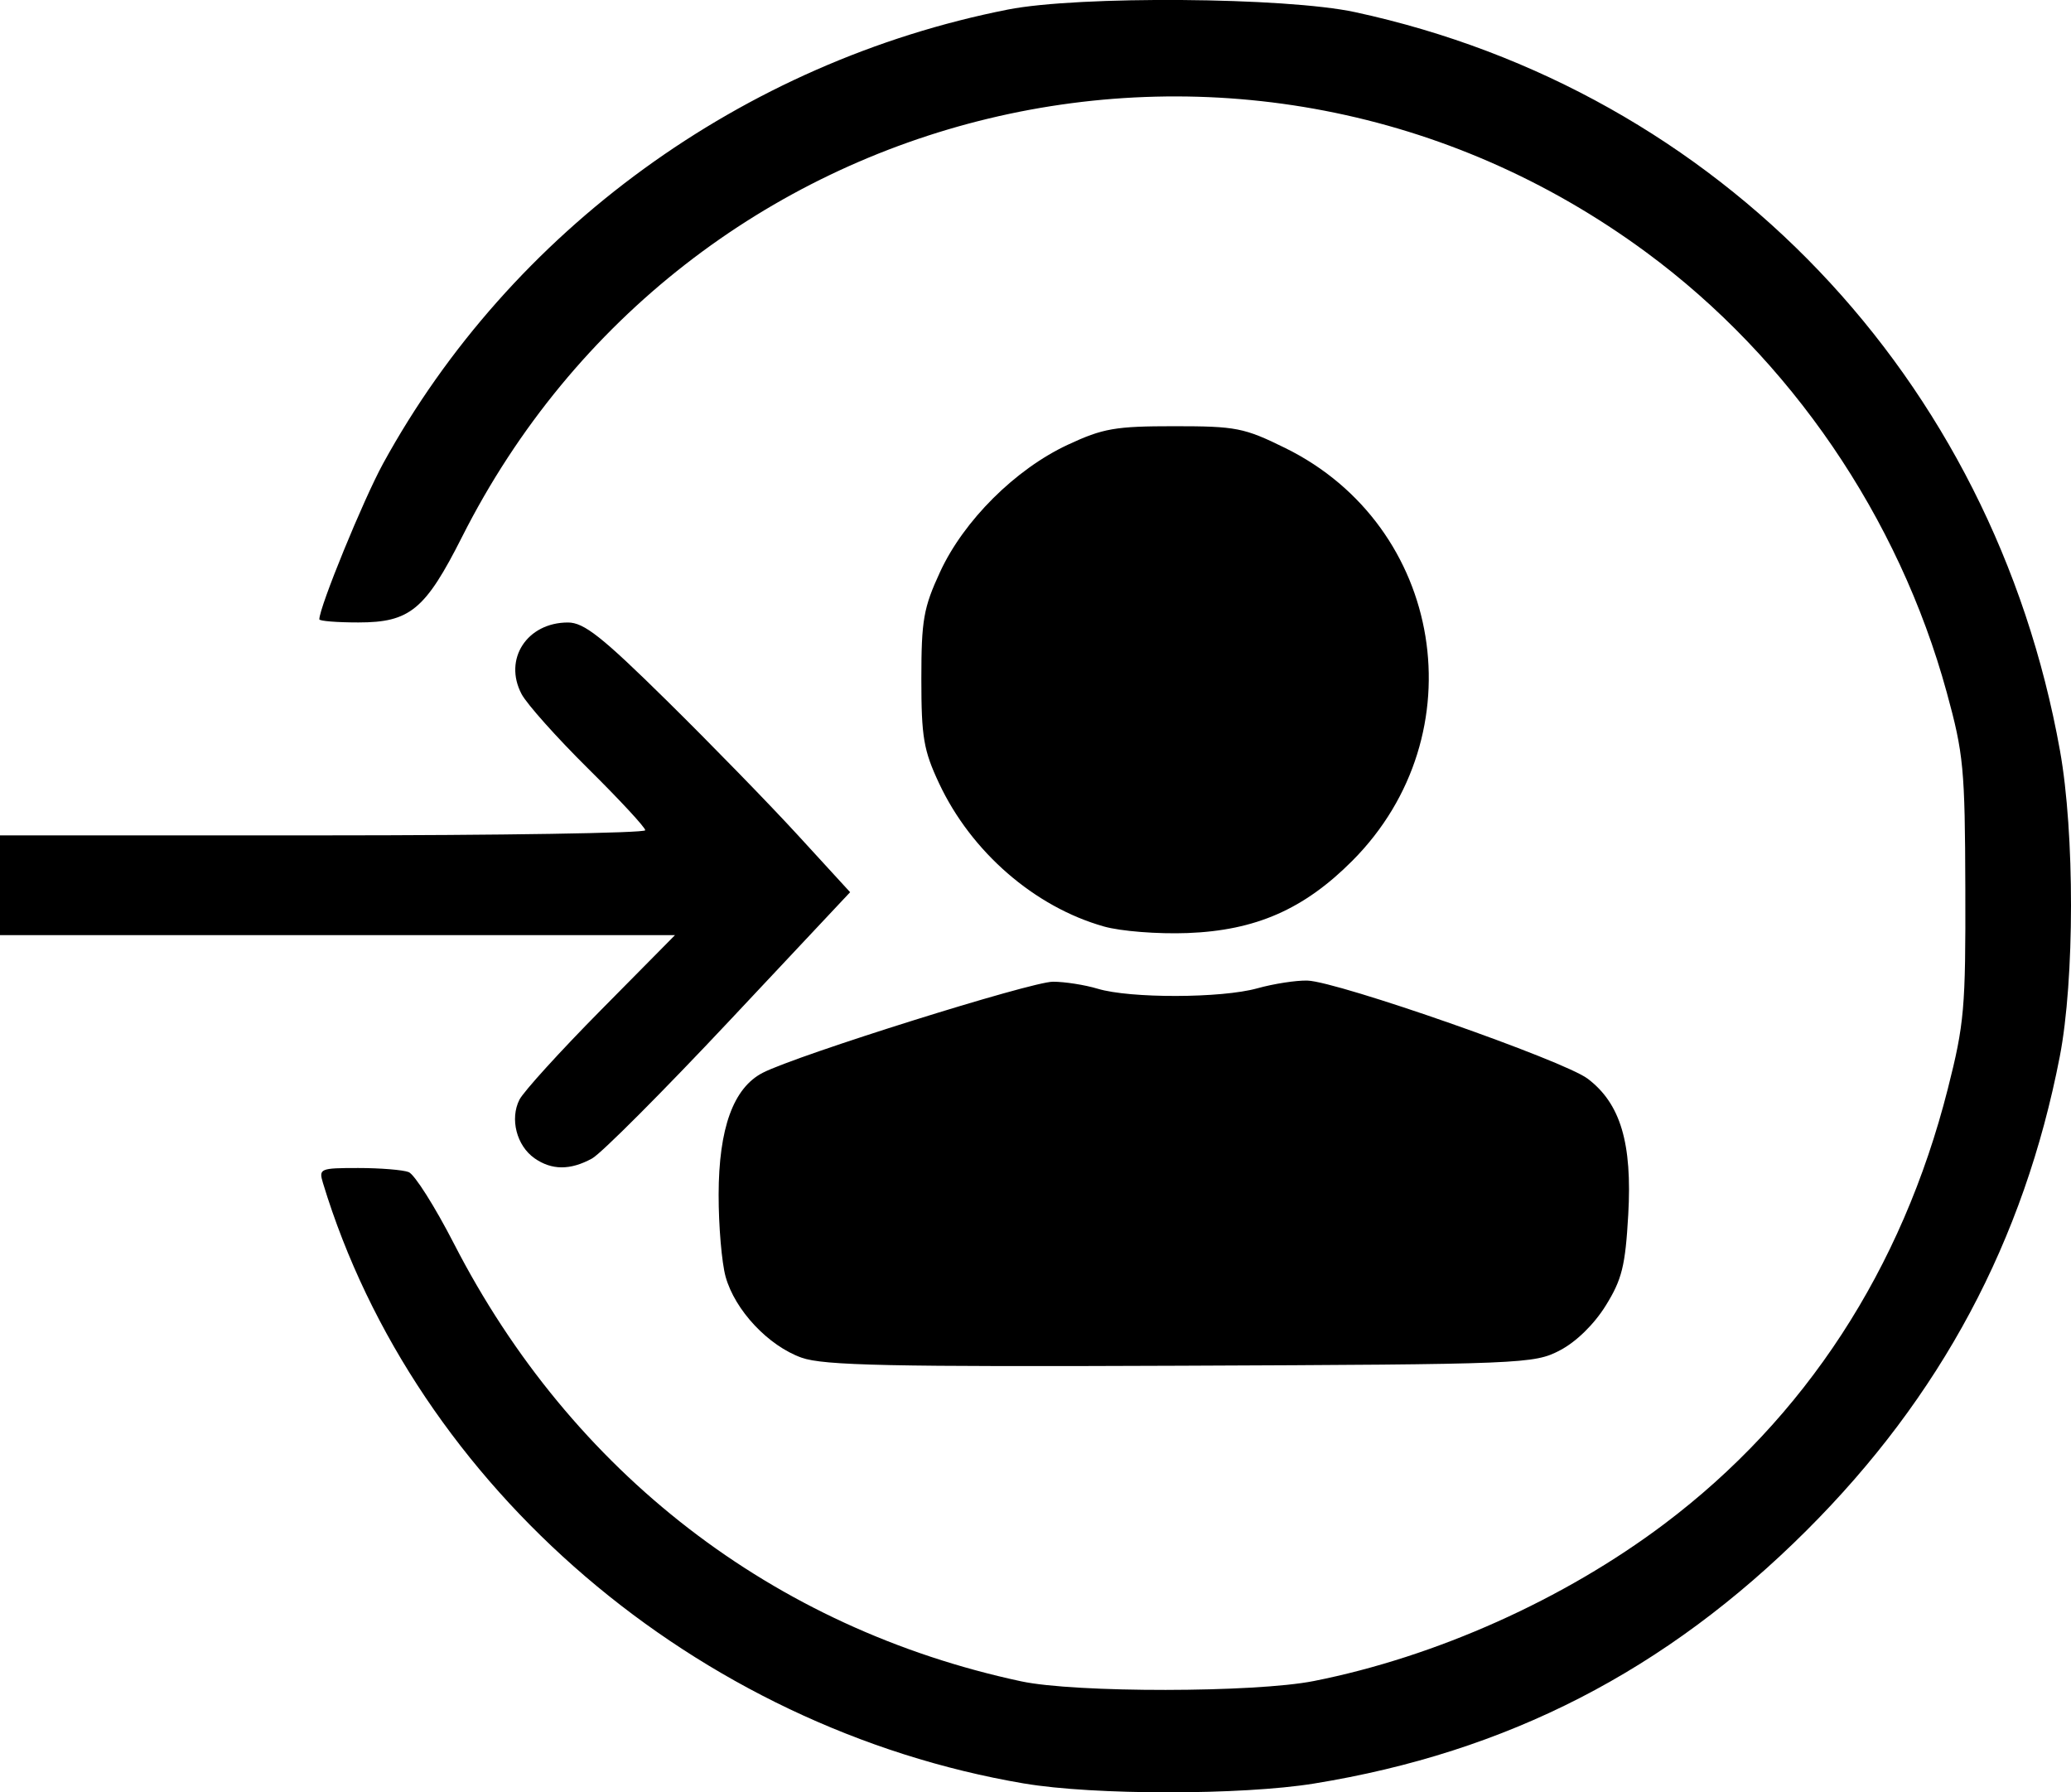
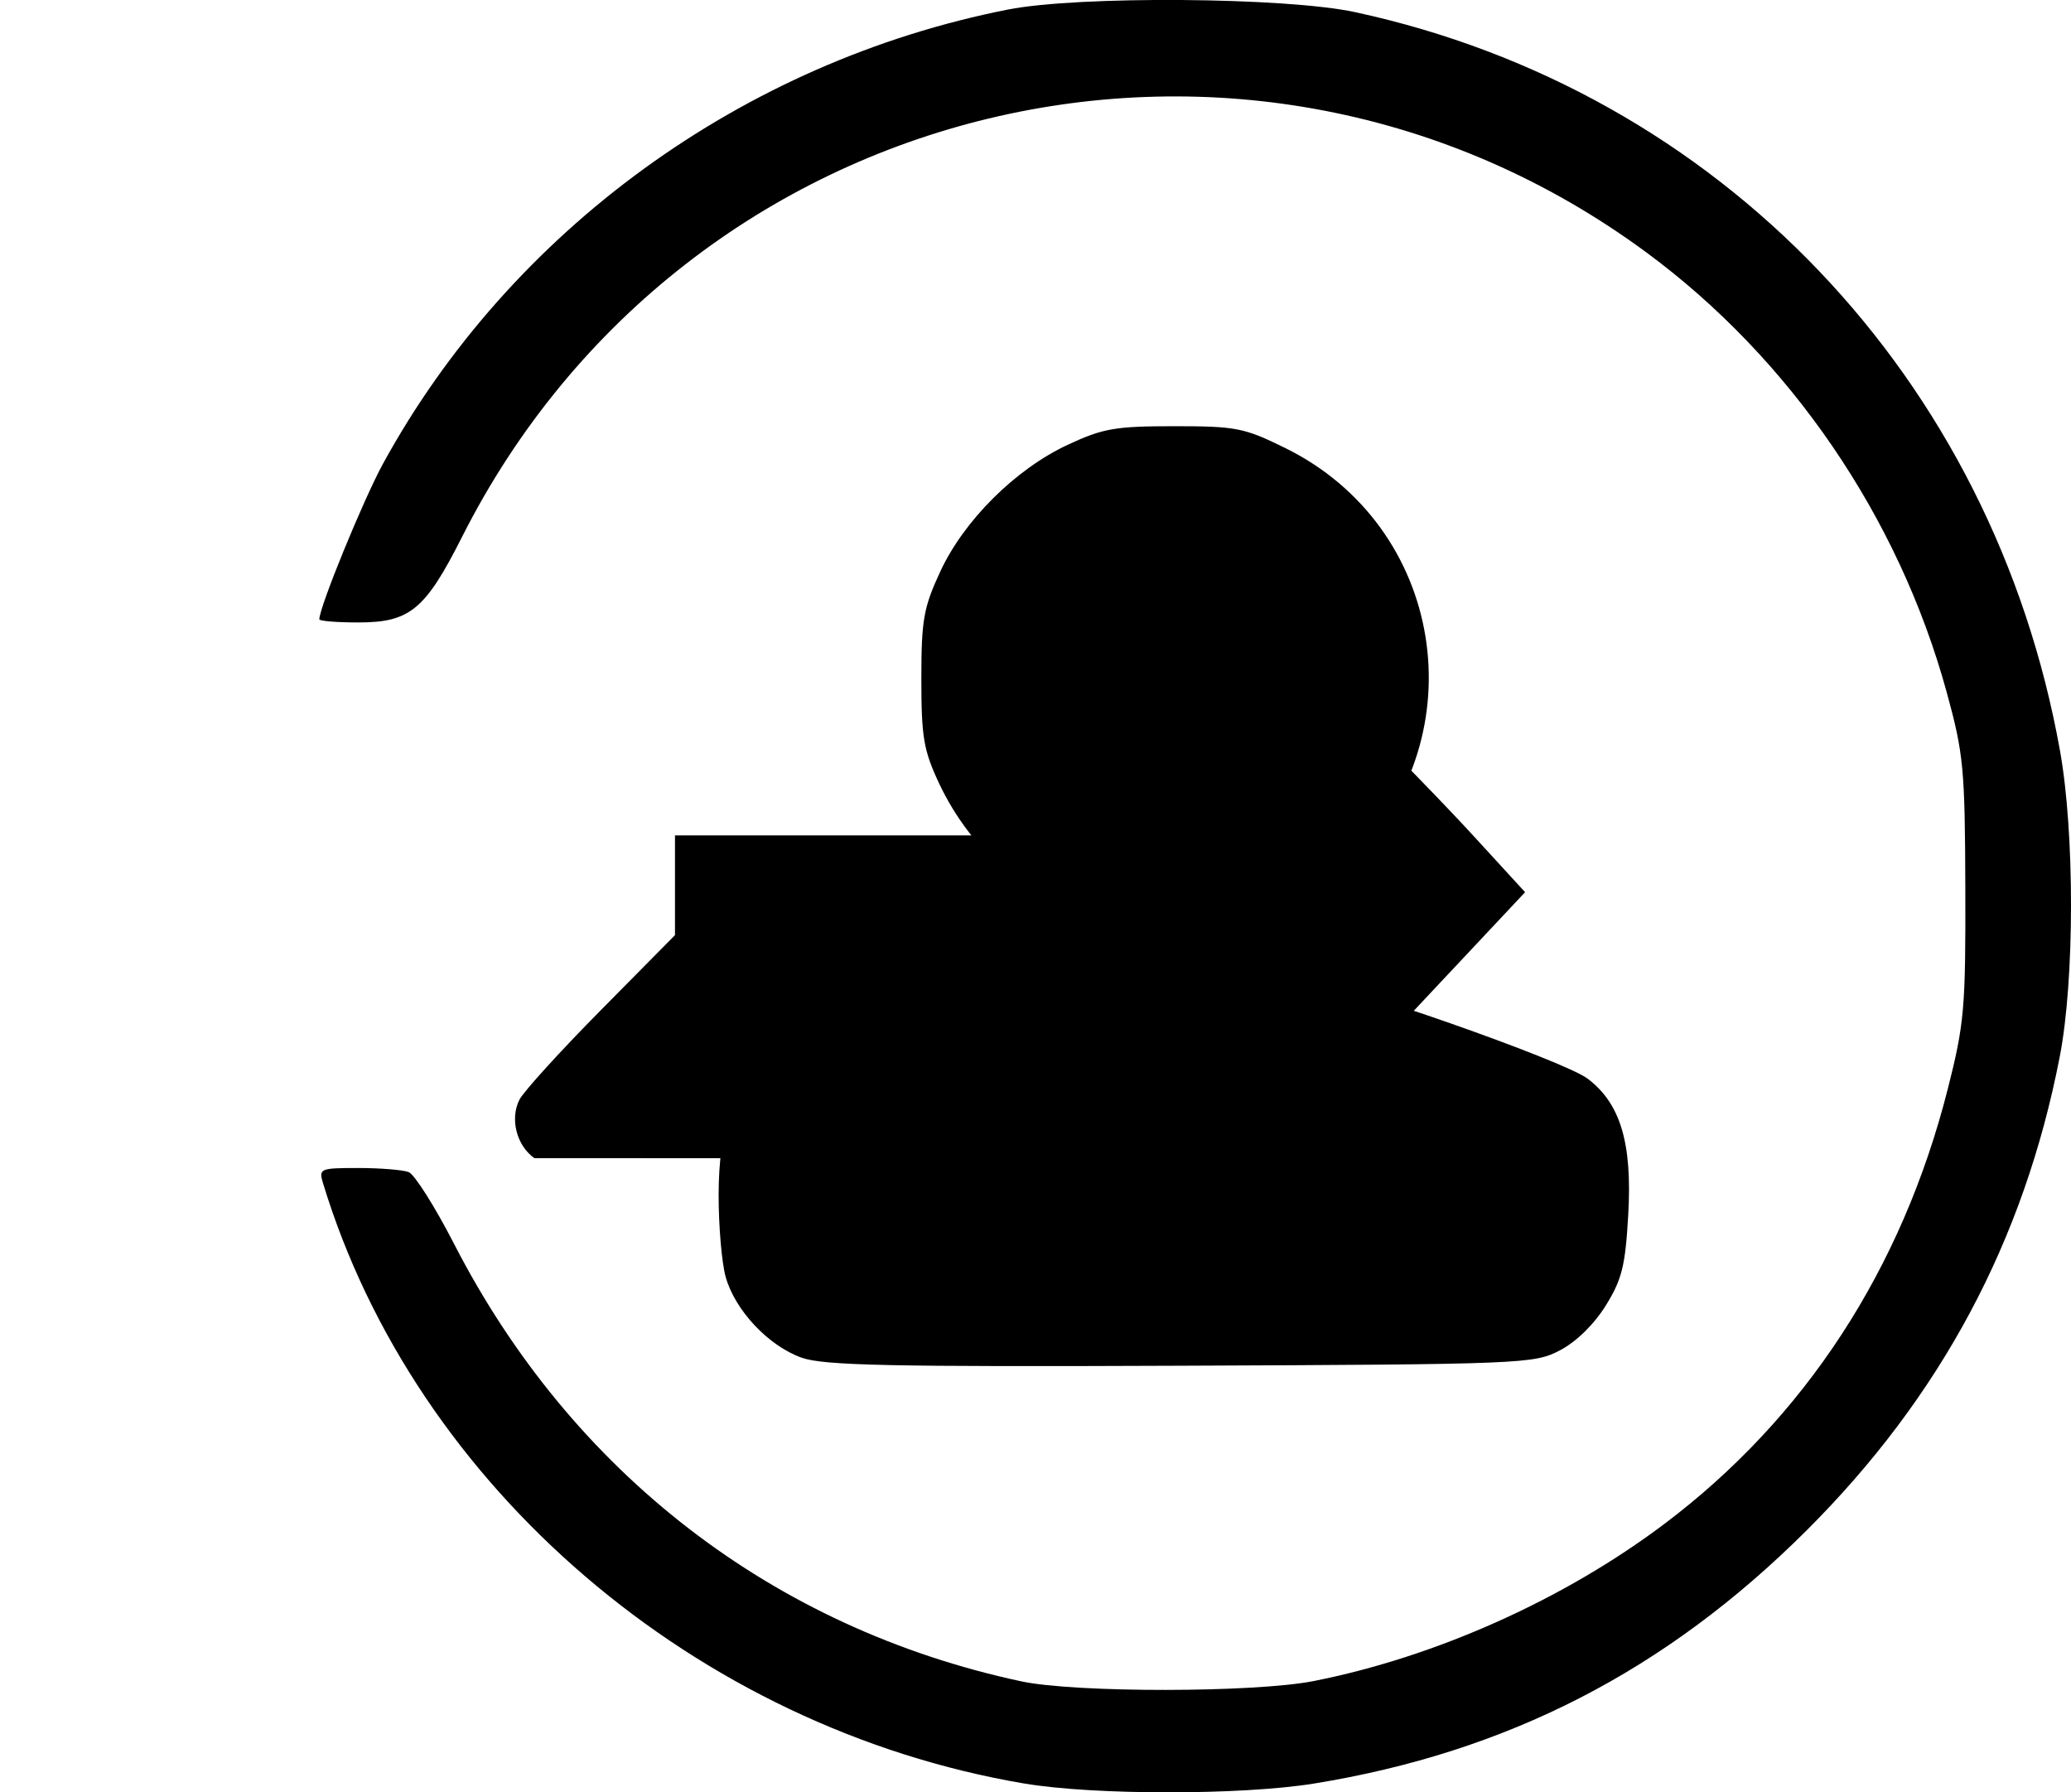
<svg xmlns="http://www.w3.org/2000/svg" xmlns:ns1="http://www.inkscape.org/namespaces/inkscape" xmlns:ns2="http://sodipodi.sourceforge.net/DTD/sodipodi-0.dtd" width="82.37mm" height="71.281mm" viewBox="0 0 82.37 71.281" version="1.1" id="svg1" xml:space="preserve" ns1:version="1.4 (1:1.4+202410161351+e7c3feb100)" ns2:docname="login.svg">
  <ns2:namedview id="namedview1" pagecolor="#ffffff" bordercolor="#666666" borderopacity="1.0" ns1:showpageshadow="2" ns1:pageopacity="0.0" ns1:pagecheckerboard="0" ns1:deskcolor="#d1d1d1" ns1:document-units="mm" showguides="true" ns1:zoom="0.5550014" ns1:cx="177.47703" ns1:cy="204.50399" ns1:window-width="1243" ns1:window-height="831" ns1:window-x="116" ns1:window-y="32" ns1:window-maximized="0" ns1:current-layer="layer1">
    <ns2:guide position="90.487,391.186" orientation="0,-1" id="guide1" ns1:locked="false" />
  </ns2:namedview>
  <defs id="defs1" />
  <g ns1:label="Ebene 1" ns1:groupmode="layer" id="layer1" transform="translate(-58.036,-94.186)">
-     <path style="fill:#000000" d="m 98.782,165.117 c -13.039,-2.208 -24.225,-11.784 -27.901,-23.885 -0.173,-0.571 -0.117,-0.595 1.403,-0.595 0.871,0 1.774,0.073 2.006,0.162 0.232,0.089 1.042,1.369 1.8,2.844 4.679,9.11 12.695,15.295 22.56,17.408 2.153,0.461 9.291,0.454 11.642,-0.012 4.856,-0.962 9.951,-3.244 13.934,-6.243 5.607,-4.221 9.461,-10.134 11.28,-17.306 0.657,-2.59 0.711,-3.209 0.697,-7.967 -0.014,-4.776 -0.069,-5.356 -0.74,-7.805 -1.907,-6.963 -6.214,-13.27 -11.951,-17.498 -15.834,-11.669 -38.208,-6.292 -47.099,11.318 -1.463,2.898 -2.074,3.402 -4.124,3.402 -0.854,0 -1.552,-0.056 -1.552,-0.125 0,-0.484 1.75,-4.757 2.534,-6.191 5.078,-9.271 14.306,-15.977 24.85,-18.058 2.806,-0.554 11.053,-0.493 13.809,0.102 14.491,3.129 25.378,14.533 28.038,29.371 0.588,3.279 0.584,9.111 -0.009,12.169 -1.42,7.324 -4.733,13.521 -10.077,18.849 -5.592,5.575 -11.892,8.812 -19.583,10.059 -2.875,0.466 -8.761,0.466 -11.517,-6.2e-4 z m -8.864,-16.937 c -1.324,-0.472 -2.652,-1.888 -3.022,-3.219 -0.155,-0.559 -0.28,-2.029 -0.278,-3.266 0.005,-2.645 0.586,-4.245 1.758,-4.847 1.369,-0.702 10.67,-3.62 11.539,-3.62 0.47,0 1.271,0.126 1.779,0.279 1.291,0.39 4.924,0.381 6.348,-0.016 0.655,-0.183 1.552,-0.321 1.994,-0.308 1.214,0.037 10.19,3.178 11.146,3.901 1.307,0.988 1.777,2.565 1.614,5.414 -0.116,2.033 -0.249,2.571 -0.896,3.612 -0.463,0.745 -1.175,1.441 -1.819,1.777 C 119.051,148.427 118.653,148.444 105,148.5 93.412,148.548 90.793,148.492 89.919,148.18 Z M 79.292,140.246 c -0.709,-0.497 -0.983,-1.566 -0.596,-2.327 0.165,-0.324 1.624,-1.929 3.243,-3.566 l 2.943,-2.977 H 71.46 58.036 v -1.984 -1.984 h 12.832 c 7.058,0 12.832,-0.092 12.832,-0.204 0,-0.112 -1.021,-1.214 -2.268,-2.447 -1.247,-1.234 -2.441,-2.57 -2.651,-2.968 -0.733,-1.386 0.214,-2.847 1.845,-2.847 0.636,0 1.349,0.563 3.933,3.109 1.736,1.71 4.087,4.123 5.223,5.363 l 2.066,2.254 -4.801,5.114 c -2.641,2.813 -5.099,5.277 -5.463,5.476 -0.867,0.474 -1.605,0.47 -2.292,-0.011 z m 22.646,-9.216 c -2.756,-0.778 -5.276,-2.967 -6.553,-5.693 -0.615,-1.312 -0.704,-1.835 -0.704,-4.147 0,-2.345 0.085,-2.83 0.746,-4.261 0.944,-2.043 2.991,-4.081 5.074,-5.053 1.406,-0.656 1.89,-0.74 4.239,-0.74 2.462,0 2.778,0.062 4.415,0.868 6.313,3.108 7.663,11.393 2.673,16.409 -1.925,1.934 -3.847,2.778 -6.563,2.88 -1.186,0.044 -2.649,-0.071 -3.326,-0.262 z" id="path1" />
+     <path style="fill:#000000" d="m 98.782,165.117 c -13.039,-2.208 -24.225,-11.784 -27.901,-23.885 -0.173,-0.571 -0.117,-0.595 1.403,-0.595 0.871,0 1.774,0.073 2.006,0.162 0.232,0.089 1.042,1.369 1.8,2.844 4.679,9.11 12.695,15.295 22.56,17.408 2.153,0.461 9.291,0.454 11.642,-0.012 4.856,-0.962 9.951,-3.244 13.934,-6.243 5.607,-4.221 9.461,-10.134 11.28,-17.306 0.657,-2.59 0.711,-3.209 0.697,-7.967 -0.014,-4.776 -0.069,-5.356 -0.74,-7.805 -1.907,-6.963 -6.214,-13.27 -11.951,-17.498 -15.834,-11.669 -38.208,-6.292 -47.099,11.318 -1.463,2.898 -2.074,3.402 -4.124,3.402 -0.854,0 -1.552,-0.056 -1.552,-0.125 0,-0.484 1.75,-4.757 2.534,-6.191 5.078,-9.271 14.306,-15.977 24.85,-18.058 2.806,-0.554 11.053,-0.493 13.809,0.102 14.491,3.129 25.378,14.533 28.038,29.371 0.588,3.279 0.584,9.111 -0.009,12.169 -1.42,7.324 -4.733,13.521 -10.077,18.849 -5.592,5.575 -11.892,8.812 -19.583,10.059 -2.875,0.466 -8.761,0.466 -11.517,-6.2e-4 z m -8.864,-16.937 c -1.324,-0.472 -2.652,-1.888 -3.022,-3.219 -0.155,-0.559 -0.28,-2.029 -0.278,-3.266 0.005,-2.645 0.586,-4.245 1.758,-4.847 1.369,-0.702 10.67,-3.62 11.539,-3.62 0.47,0 1.271,0.126 1.779,0.279 1.291,0.39 4.924,0.381 6.348,-0.016 0.655,-0.183 1.552,-0.321 1.994,-0.308 1.214,0.037 10.19,3.178 11.146,3.901 1.307,0.988 1.777,2.565 1.614,5.414 -0.116,2.033 -0.249,2.571 -0.896,3.612 -0.463,0.745 -1.175,1.441 -1.819,1.777 C 119.051,148.427 118.653,148.444 105,148.5 93.412,148.548 90.793,148.492 89.919,148.18 Z M 79.292,140.246 c -0.709,-0.497 -0.983,-1.566 -0.596,-2.327 0.165,-0.324 1.624,-1.929 3.243,-3.566 l 2.943,-2.977 v -1.984 -1.984 h 12.832 c 7.058,0 12.832,-0.092 12.832,-0.204 0,-0.112 -1.021,-1.214 -2.268,-2.447 -1.247,-1.234 -2.441,-2.57 -2.651,-2.968 -0.733,-1.386 0.214,-2.847 1.845,-2.847 0.636,0 1.349,0.563 3.933,3.109 1.736,1.71 4.087,4.123 5.223,5.363 l 2.066,2.254 -4.801,5.114 c -2.641,2.813 -5.099,5.277 -5.463,5.476 -0.867,0.474 -1.605,0.47 -2.292,-0.011 z m 22.646,-9.216 c -2.756,-0.778 -5.276,-2.967 -6.553,-5.693 -0.615,-1.312 -0.704,-1.835 -0.704,-4.147 0,-2.345 0.085,-2.83 0.746,-4.261 0.944,-2.043 2.991,-4.081 5.074,-5.053 1.406,-0.656 1.89,-0.74 4.239,-0.74 2.462,0 2.778,0.062 4.415,0.868 6.313,3.108 7.663,11.393 2.673,16.409 -1.925,1.934 -3.847,2.778 -6.563,2.88 -1.186,0.044 -2.649,-0.071 -3.326,-0.262 z" id="path1" />
  </g>
</svg>